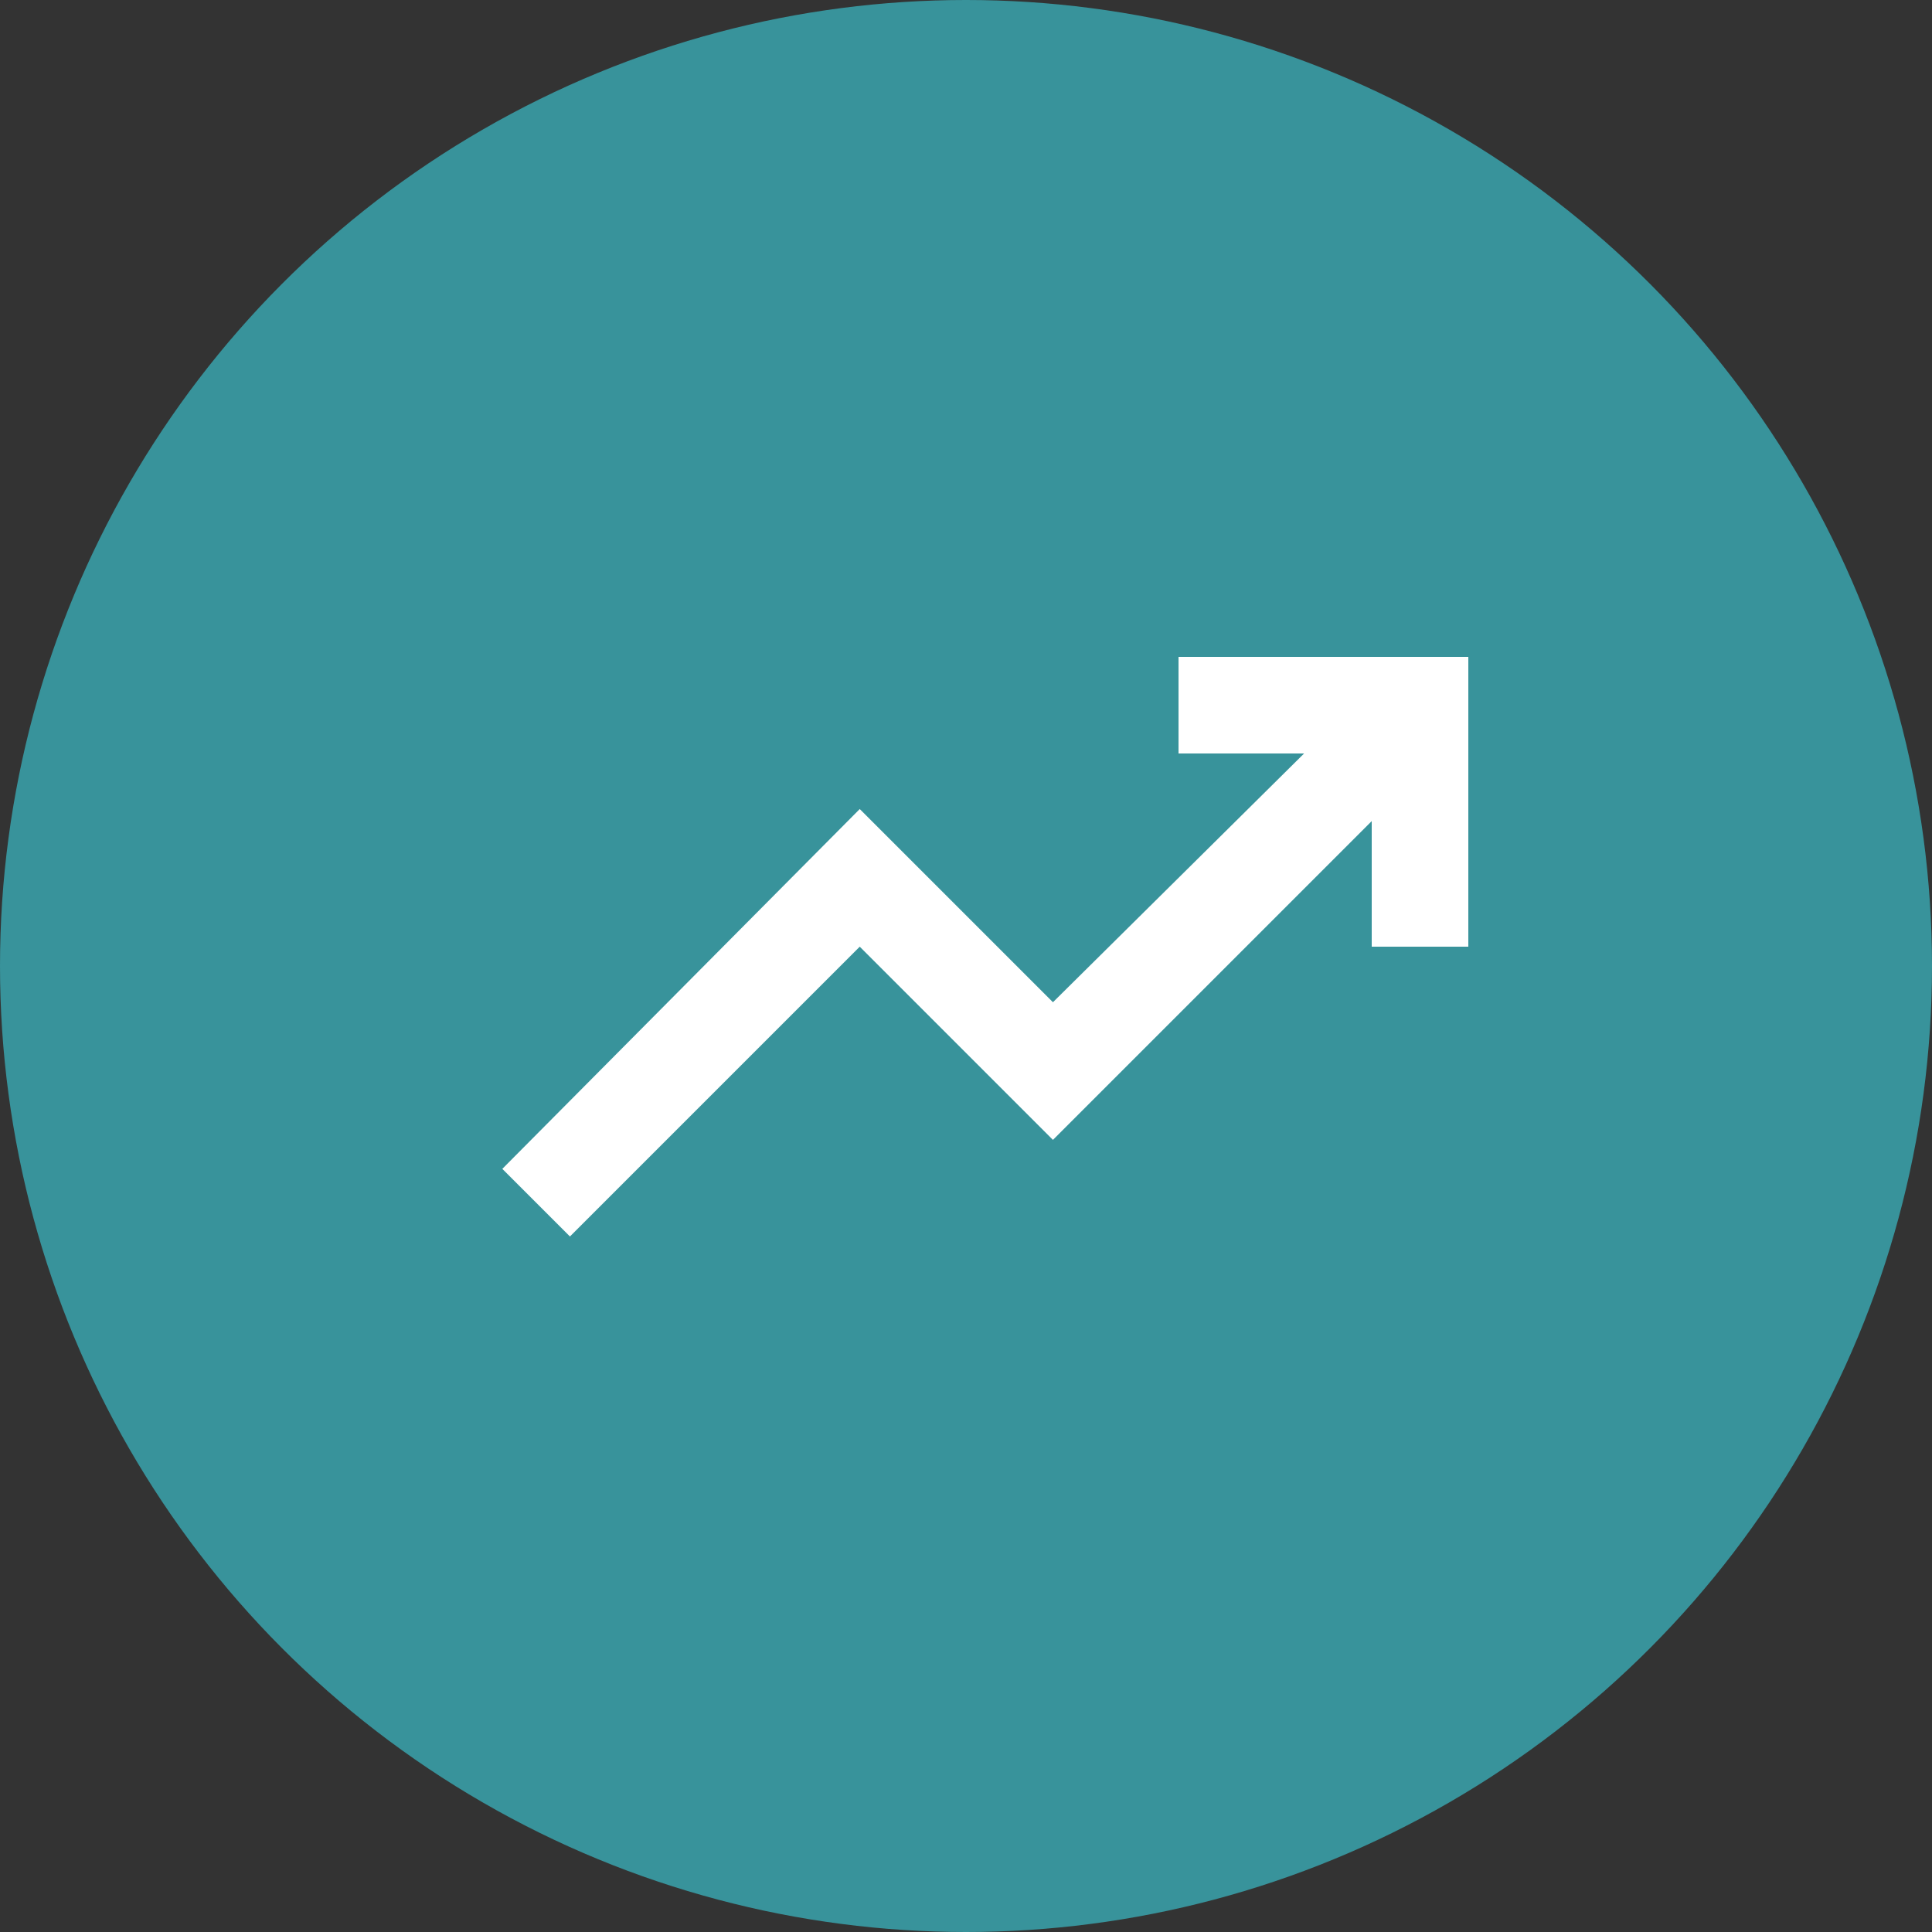
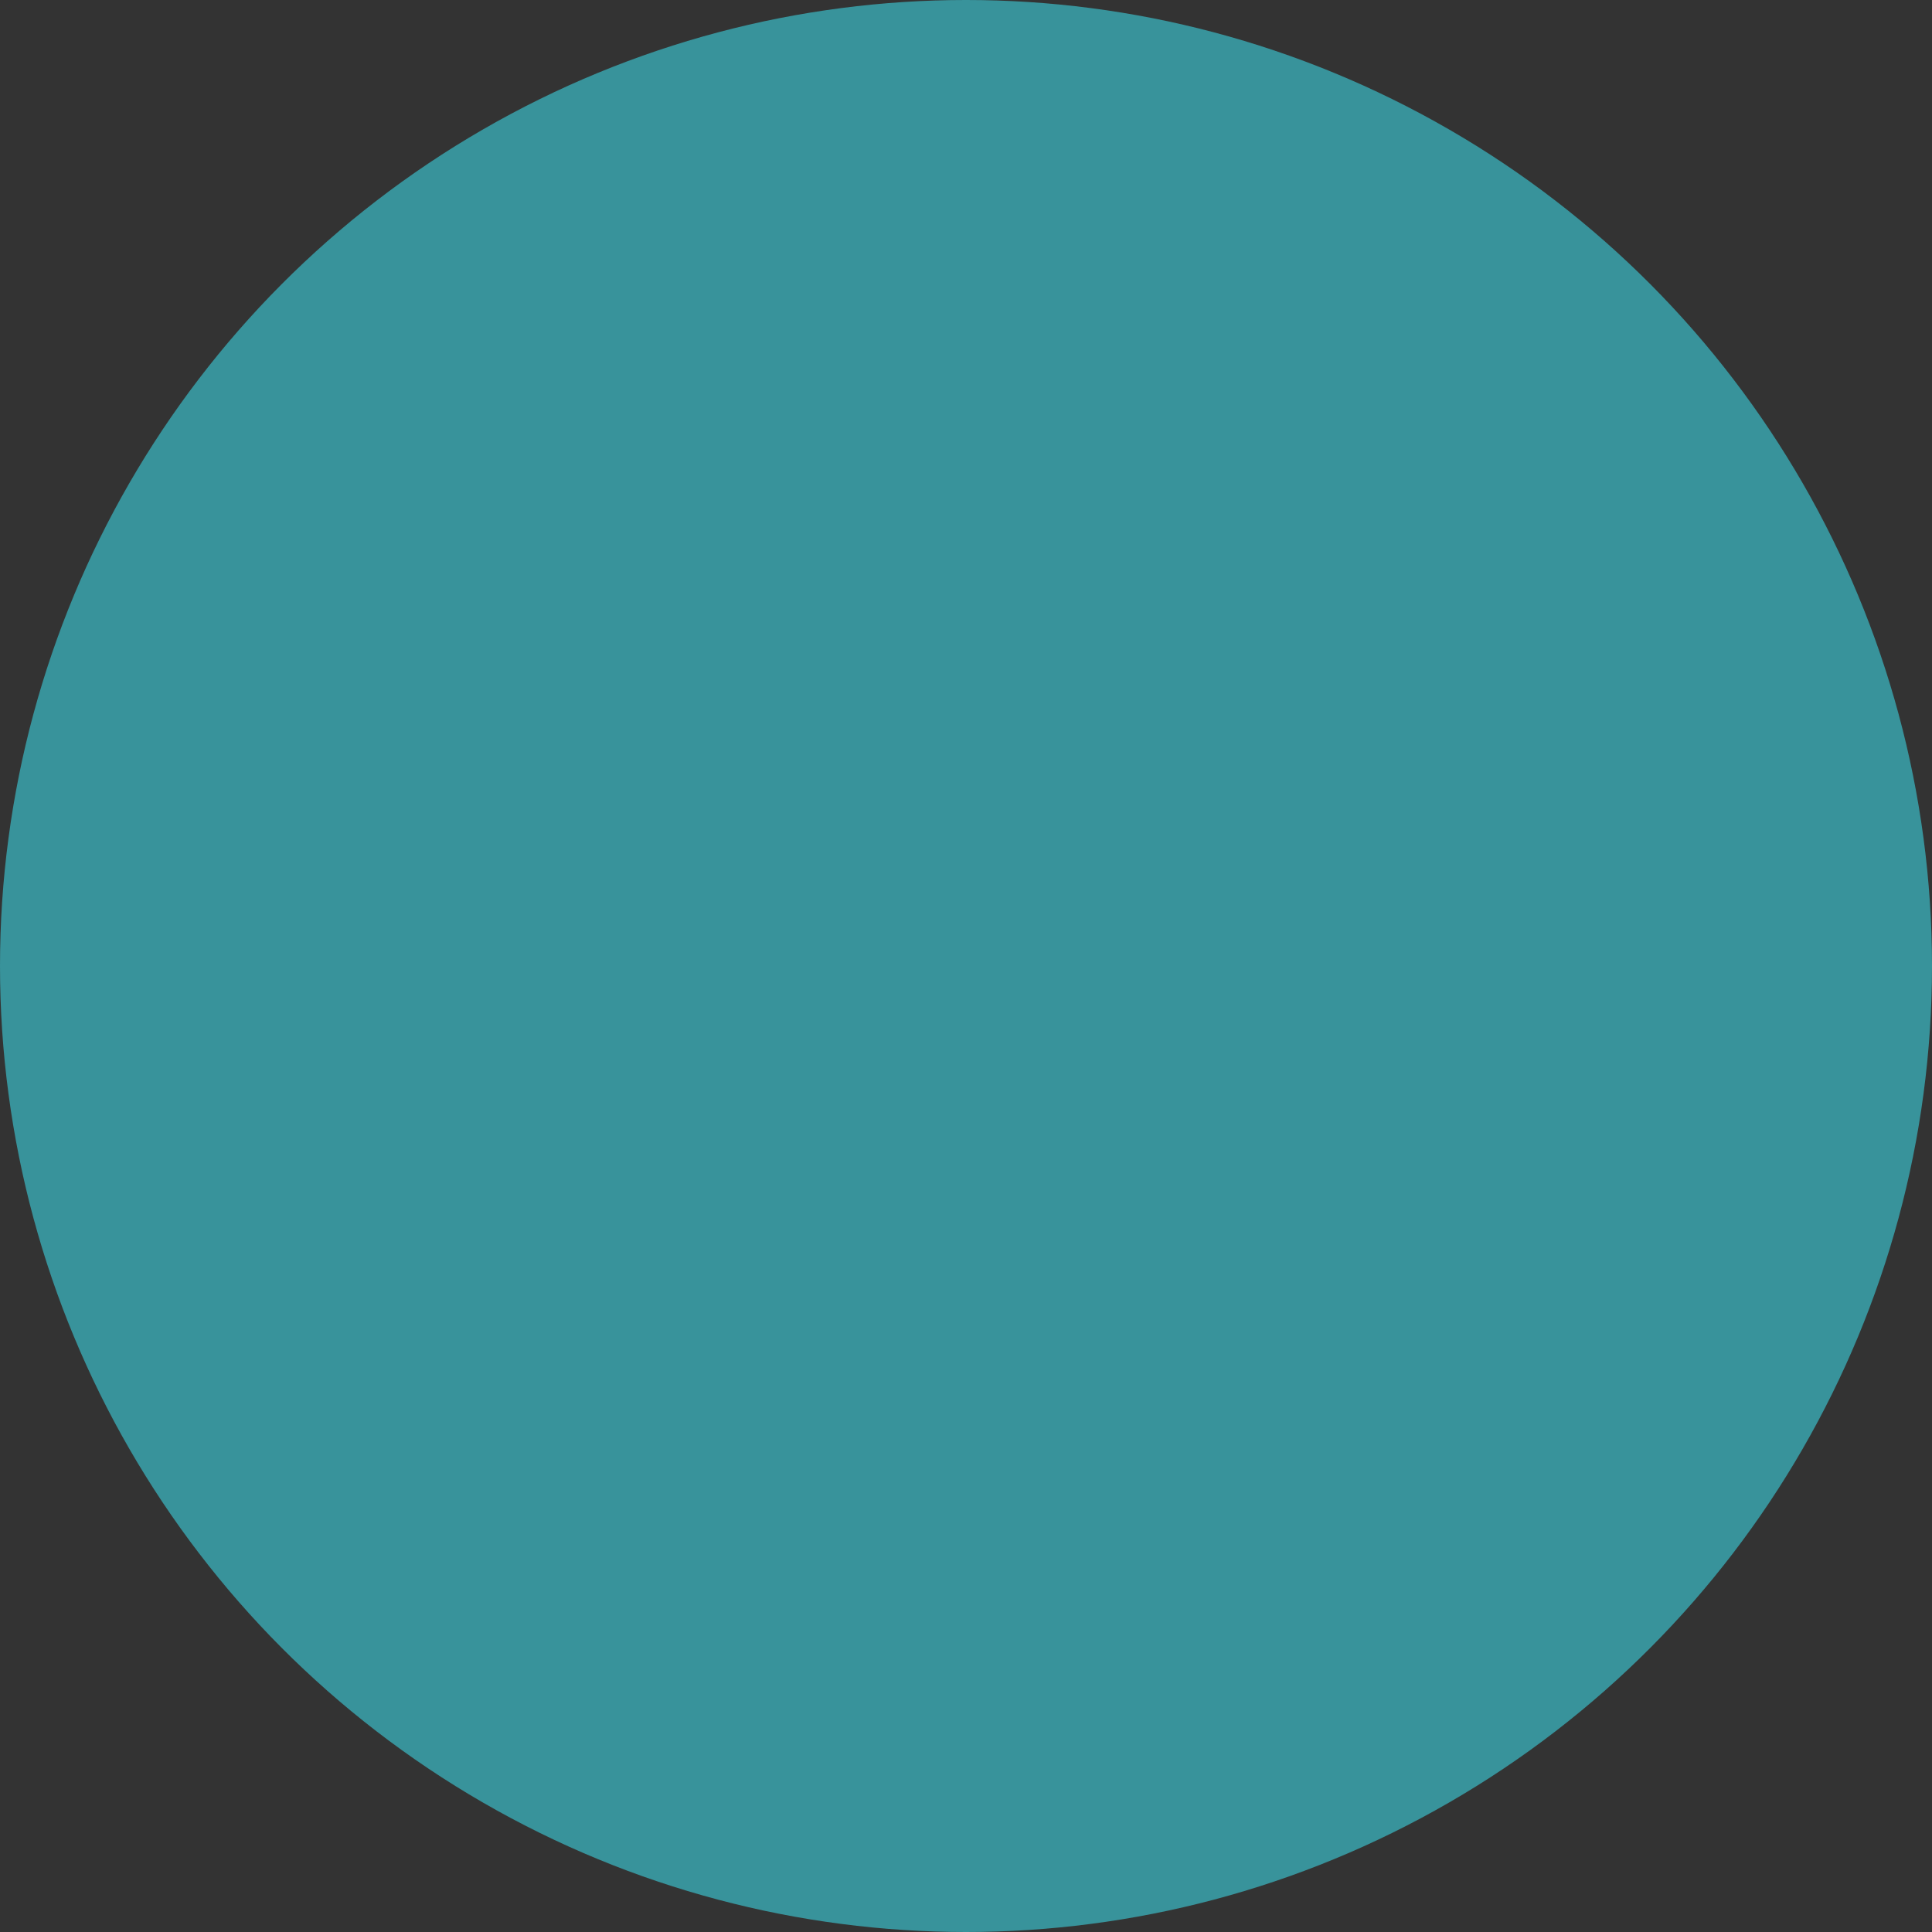
<svg xmlns="http://www.w3.org/2000/svg" width="50" height="50" viewBox="0 0 50 50" fill="none">
  <rect x="0" y="0" width="50" height="50" fill="#333333" stroke="none" />
  <circle cx="25" cy="25" r="25" fill="#38939B" />
-   <path d="M14.75 32L13 30.25L22.25 20.938L27.25 25.938L33.75 19.5H30.5V17H38V24.5H35.5V21.25L27.25 29.5L22.25 24.5L14.75 32Z" fill="white" />
</svg>